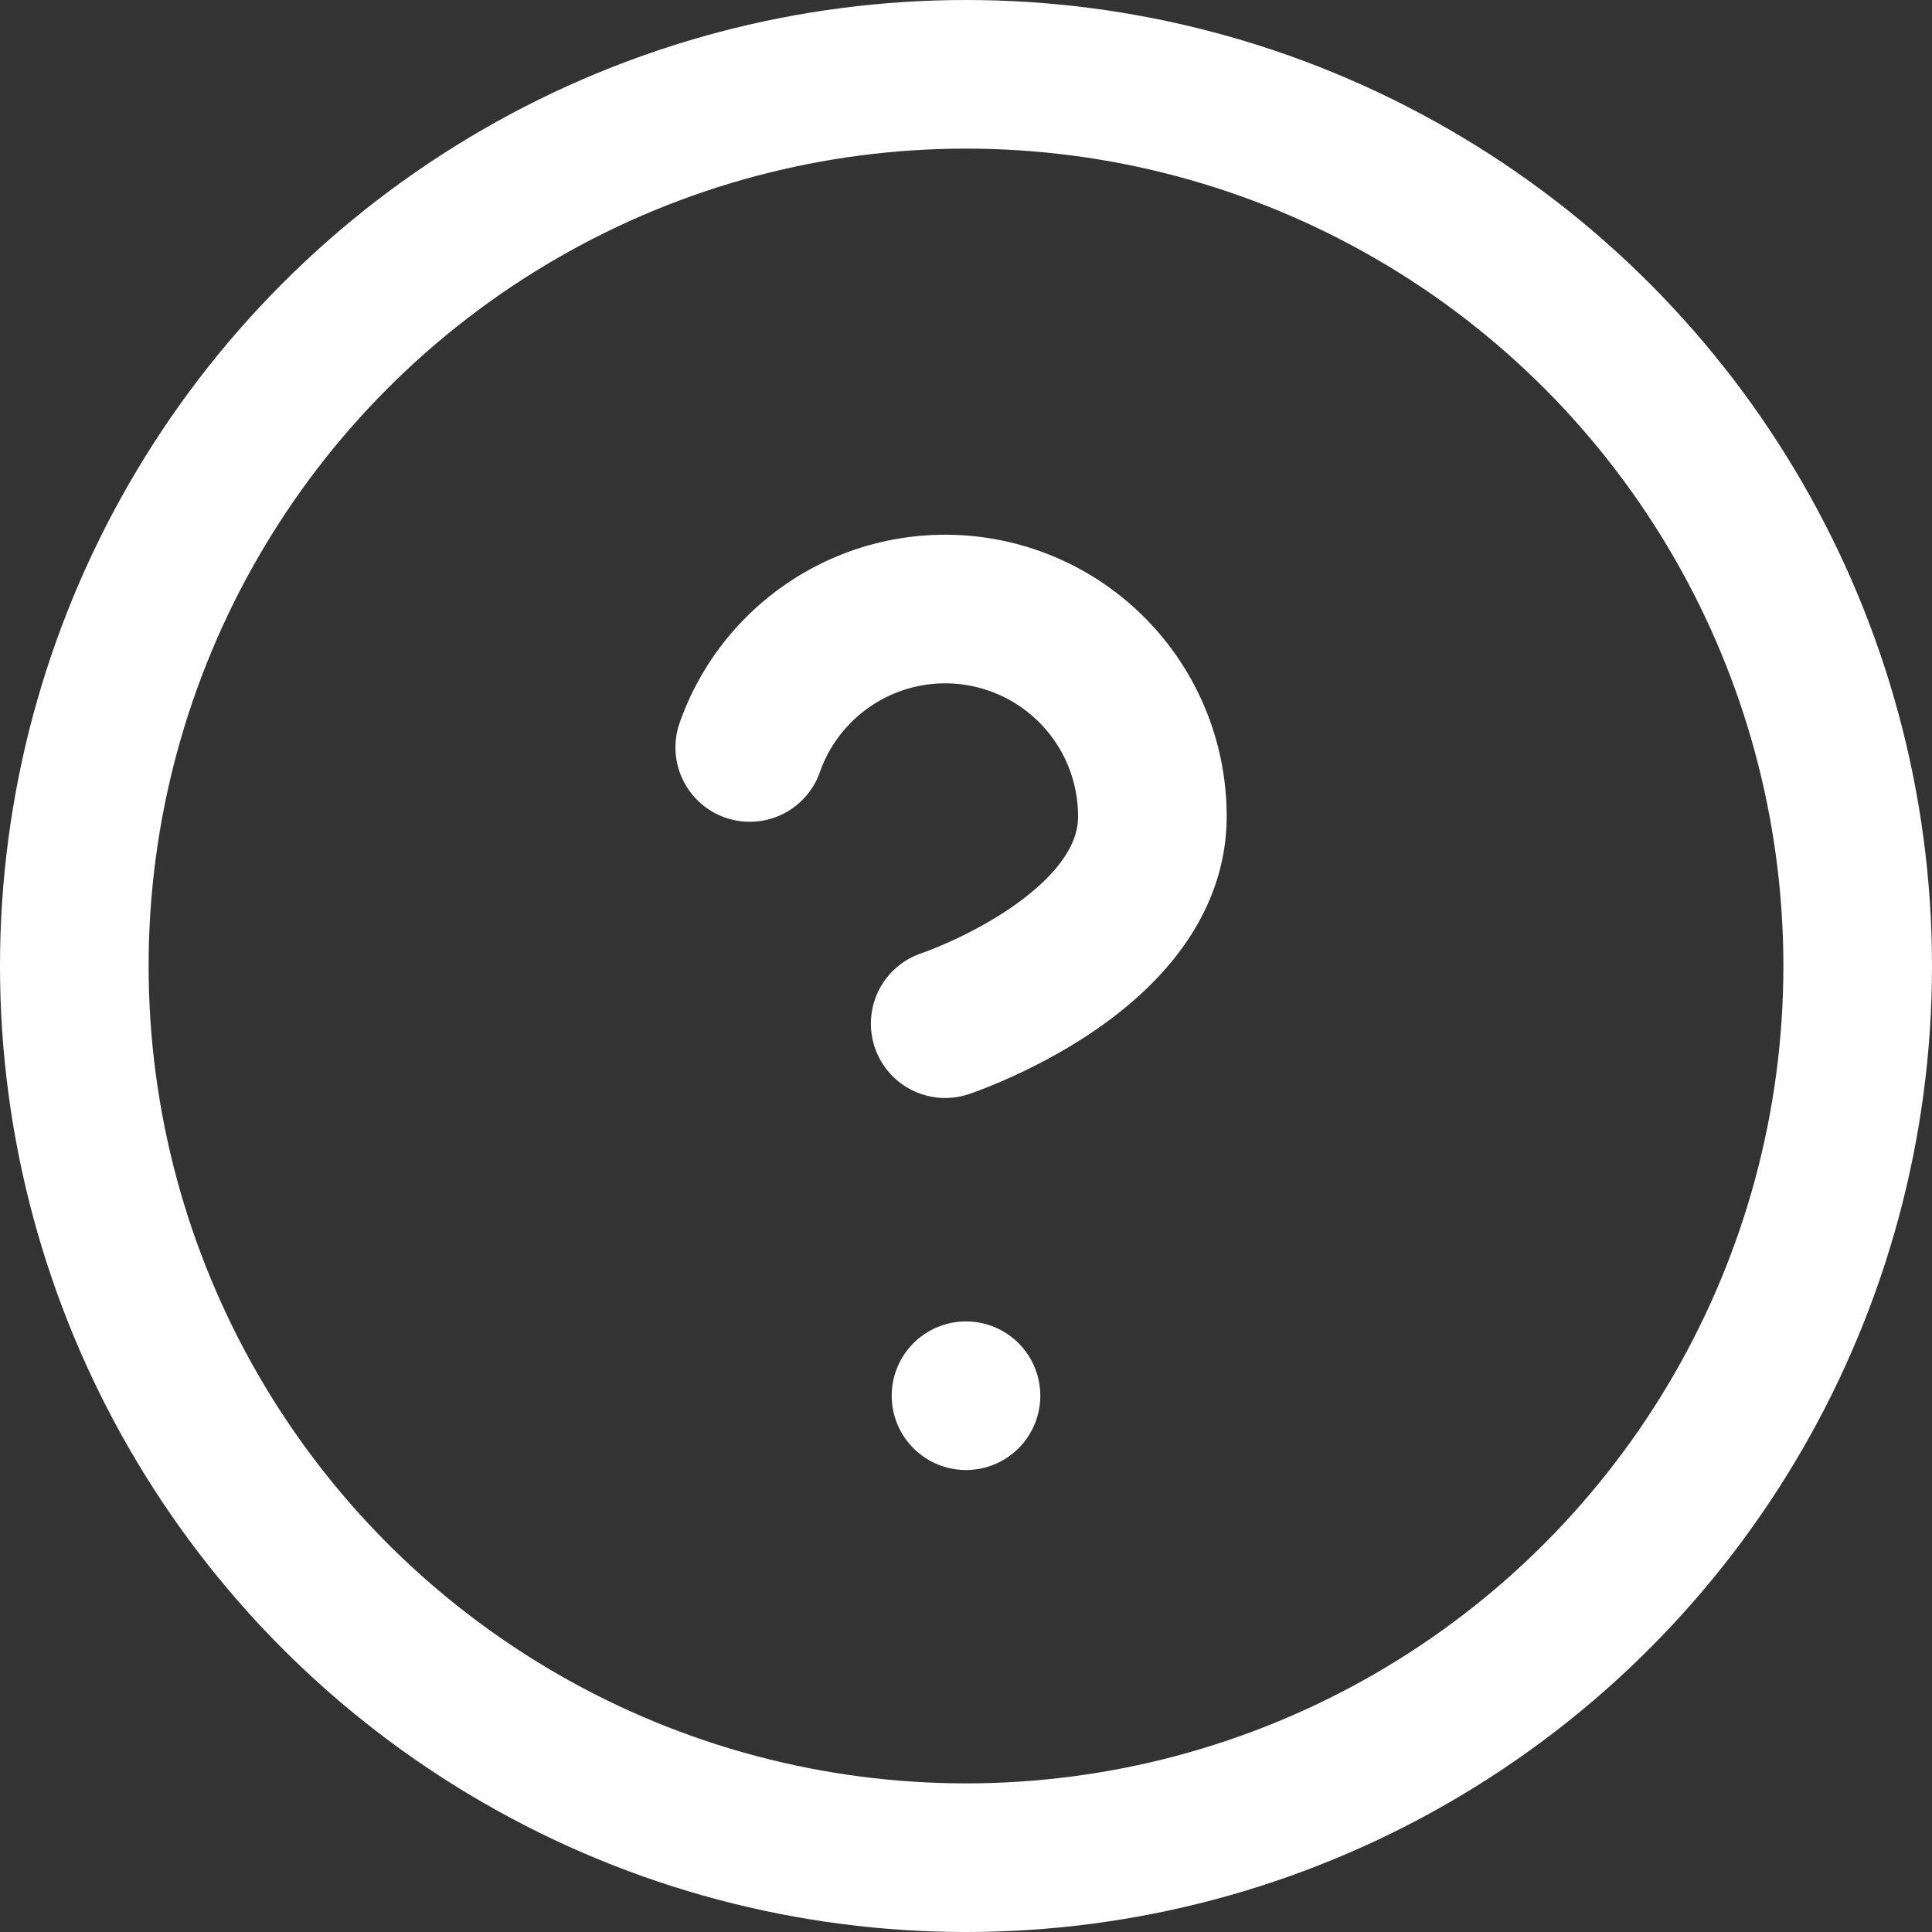
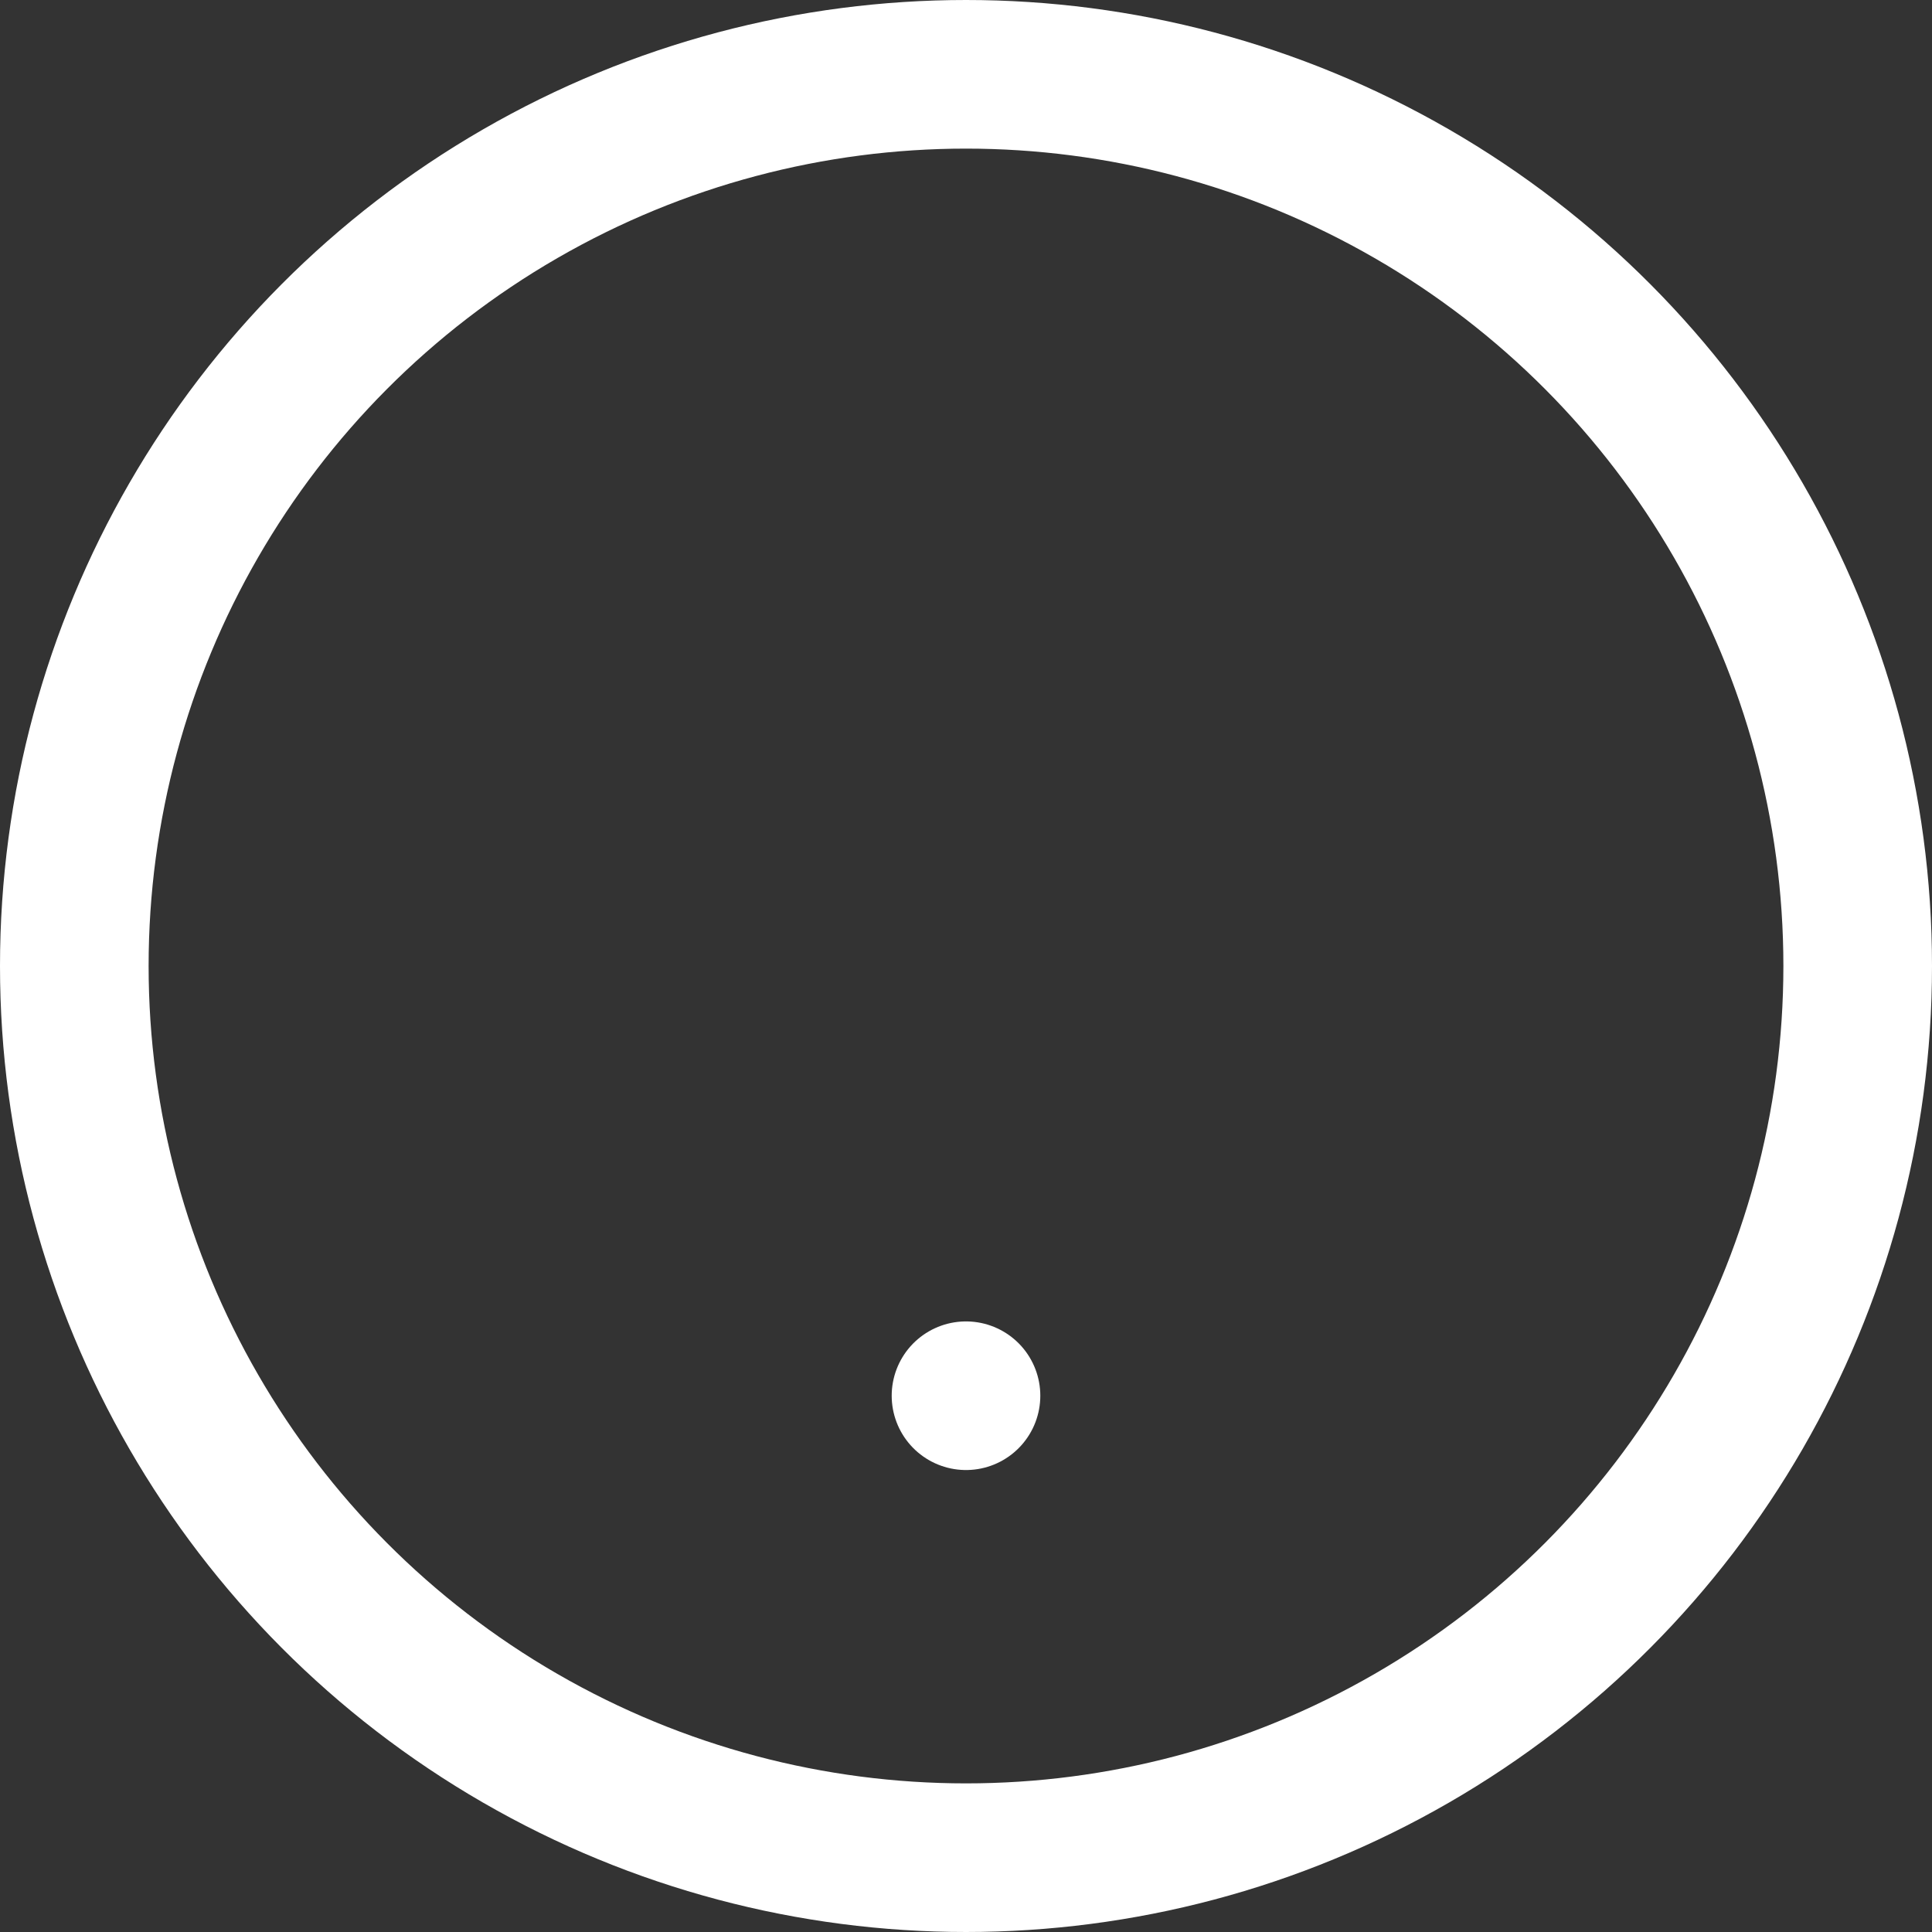
<svg xmlns="http://www.w3.org/2000/svg" width="26" height="26" viewBox="0 0 26 26">
  <rect x="0" y="0" width="26" height="26" fill="#333333" stroke="none" />
  <g id="Group_1310" data-name="Group 1310" transform="translate(0.557 1.169)">
    <circle id="Ellipse_10" data-name="Ellipse 10" cx="12" cy="12" r="12" transform="translate(0.443 -0.169)" fill="none" stroke="#fff" stroke-linecap="round" stroke-linejoin="round" stroke-width="2" />
-     <path id="Path_90" data-name="Path 90" d="M9.09,8.858a2.788,2.788,0,0,1,5.418.929c0,1.858-2.788,2.788-2.788,2.788" transform="translate(0.443 0.032)" fill="none" stroke="#fff" stroke-linecap="round" stroke-linejoin="round" stroke-width="2" />
    <line id="Line_19" data-name="Line 19" transform="translate(12.443 17.614)" fill="none" stroke="#fff" stroke-linecap="round" stroke-linejoin="round" stroke-width="2" />
  </g>
</svg>